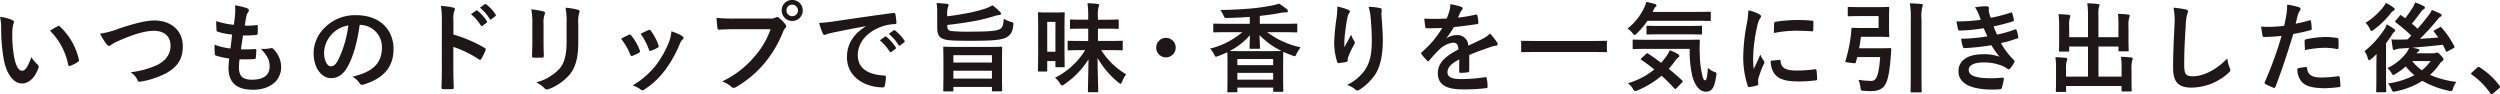
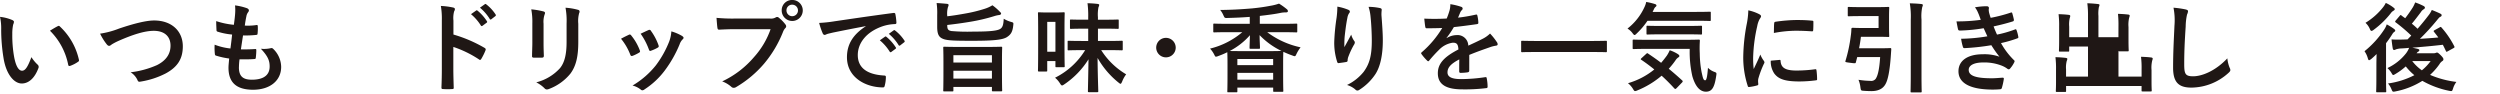
<svg xmlns="http://www.w3.org/2000/svg" width="717.556" height="27.075" viewBox="0 0 717.556 27.075">
  <g id="グループ_44344" data-name="グループ 44344" transform="translate(4997.7 10326.347)">
    <path id="パス_124140" data-name="パス 124140" d="M158.662,202.421c.252.112.448.308.448.5a2.438,2.438,0,0,1-.224.784,12.581,12.581,0,0,0-.252,2.744,35.263,35.263,0,0,0,.5,6.384c.392,2.212,1.12,4.116,2.3,4.116.9,0,1.6-.98,2.688-3.892a10.7,10.7,0,0,0,1.792,2.156.857.857,0,0,1,.2,1.036c-1.064,2.856-2.8,4.368-4.76,4.368-2.184,0-4.48-2.576-5.236-7.308a50.762,50.762,0,0,1-.672-8.148,15.009,15.009,0,0,0-.336-3.668,12.119,12.119,0,0,1,3.556.924m12.992,1.764a.831.831,0,0,1,.308-.112.431.431,0,0,1,.308.168,18.515,18.515,0,0,1,5.488,9.576c.084.364-.084.476-.308.616a9.5,9.5,0,0,1-2.184,1.12c-.336.112-.532.028-.588-.308a18.866,18.866,0,0,0-5.236-9.772c1.064-.672,1.764-1.064,2.212-1.288" transform="translate(-5152.806 -10523)" fill="#1f1715" />
    <path id="パス_124141" data-name="パス 124141" d="M189.266,204.857c4.312-1.456,7.812-2.324,10.08-2.324,5.012,0,8.232,3.024,8.232,7.42,0,3.668-1.6,5.992-4.928,7.784a23.823,23.823,0,0,1-7.112,2.324c-.56.112-.784.084-.98-.448a5.2,5.2,0,0,0-1.96-2.212,26.3,26.3,0,0,0,7.588-2.072c2.38-1.2,3.864-3,3.864-5.572,0-2.632-1.708-4.256-4.816-4.256-2.52,0-5.852,1.008-10.108,2.884a17.822,17.822,0,0,0-1.932,1.008c-.392.336-.616.42-.756.42-.28,0-.5-.168-.812-.588a16.279,16.279,0,0,1-1.792-2.912,24.84,24.84,0,0,0,5.432-1.456" transform="translate(-5152.806 -10523)" fill="#1f1715" />
    <path id="パス_124142" data-name="パス 124142" d="M223.678,215.945c0,2.576,1.12,3.584,3.724,3.584,3.276,0,5.1-1.26,5.1-3.78,0-1.568-.392-2.856-2.52-5.1a8.931,8.931,0,0,0,2.856-.168.641.641,0,0,1,.588.112,7.3,7.3,0,0,1,2.38,5.264c0,3.976-3.248,6.552-8.064,6.552-4.956,0-7.056-2.24-7.056-6.328,0-.588.084-1.372.2-2.632a22.058,22.058,0,0,1-3.808-.84c-.2-.056-.28-.2-.308-.532a16.182,16.182,0,0,1-.056-2.6,17.509,17.509,0,0,0,4.536,1.092c.14-1.036.364-2.856.476-4a19.58,19.58,0,0,1-4.032-.784c-.336-.084-.448-.224-.448-.476-.028-.672-.084-1.6-.084-2.6a22.761,22.761,0,0,0,5.068,1.064c.224-1.624.308-2.38.364-3.22a13.168,13.168,0,0,0-.028-2.352,16.644,16.644,0,0,1,3.36.784c.392.14.616.392.616.644a.819.819,0,0,1-.224.532,2.745,2.745,0,0,0-.5,1.2c-.14.644-.308,1.6-.448,2.632a15.961,15.961,0,0,0,3.444-.168c.2,0,.28.14.28.336a13.072,13.072,0,0,1-.056,2.1c0,.308-.112.392-.448.42a27.606,27.606,0,0,1-3.724.14c-.168.98-.448,2.884-.616,4,1.484.028,2.632,0,3.976-.084.364-.056.448.056.448.308a18.871,18.871,0,0,1-.14,2.1c-.028.336-.112.448-.392.448-1.4.112-2.856.112-4.284.084a17.25,17.25,0,0,0-.168,2.268" transform="translate(-5152.806 -10523)" fill="#1f1715" />
-     <path id="パス_124143" data-name="パス 124143" d="M258.342,203.793c-.644,4.76-1.82,9.128-3.5,12.068-1.2,2.1-2.66,3.22-4.76,3.22-2.464,0-4.956-2.632-4.956-7.2a10.316,10.316,0,0,1,3.164-7.28,12.253,12.253,0,0,1,9.1-3.584c6.72,0,10.668,4.144,10.668,9.716,0,5.208-2.94,8.484-8.624,10.192-.588.168-.84.056-1.2-.5a5.938,5.938,0,0,0-1.96-1.764c4.732-1.12,8.456-3.08,8.456-8.372a6.36,6.36,0,0,0-6.272-6.5Zm-8.036,2.716a8.063,8.063,0,0,0-2.184,5.18c0,2.576,1.036,4,1.9,4,.728,0,1.344-.364,2.1-1.708a31.992,31.992,0,0,0,2.968-10.024,8.433,8.433,0,0,0-4.788,2.548" transform="translate(-5152.806 -10523)" fill="#1f1715" />
    <path id="パス_124144" data-name="パス 124144" d="M285.25,206.565a39.5,39.5,0,0,1,8.9,3.808c.308.168.448.364.308.728a16.458,16.458,0,0,1-1.2,2.436c-.112.2-.224.308-.364.308a.429.429,0,0,1-.308-.14,31.011,31.011,0,0,0-7.364-3.584v6.188c0,1.82.056,3.472.112,5.488.028.336-.112.42-.5.42a18.5,18.5,0,0,1-2.492,0c-.392,0-.532-.084-.532-.42.084-2.072.112-3.724.112-5.516V202.505a21.364,21.364,0,0,0-.28-4.144,20.669,20.669,0,0,1,3.5.448c.392.084.532.252.532.476a1.473,1.473,0,0,1-.224.644,7.291,7.291,0,0,0-.2,2.632Zm6.524-6.888c.14-.112.252-.084.42.056a12.886,12.886,0,0,1,2.66,3,.282.282,0,0,1-.084.448l-1.176.868a.292.292,0,0,1-.476-.084,13.894,13.894,0,0,0-2.828-3.248Zm2.492-1.82c.168-.112.252-.084.42.056a11.694,11.694,0,0,1,2.66,2.884.324.324,0,0,1-.084.5l-1.12.868a.287.287,0,0,1-.476-.084,13.245,13.245,0,0,0-2.8-3.22Z" transform="translate(-5152.806 -10523)" fill="#1f1715" />
    <path id="パス_124145" data-name="パス 124145" d="M307.9,203.429a19.171,19.171,0,0,0-.308-4.088,20.723,20.723,0,0,1,3.472.588c.336.084.476.252.476.448a1.173,1.173,0,0,1-.112.42,6.445,6.445,0,0,0-.308,2.66v5.656c0,1.456.056,2.548.084,3.528,0,.42-.168.56-.616.56h-2.24c-.392,0-.56-.14-.532-.476,0-.98.084-2.6.084-3.808Zm13.188,5.236c0,4.144-.616,6.916-2.268,9.128a14.446,14.446,0,0,1-6.16,4.4,1.77,1.77,0,0,1-.588.14.909.909,0,0,1-.672-.336,9.1,9.1,0,0,0-2.38-1.708,13.682,13.682,0,0,0,6.832-4.088c1.288-1.6,1.876-3.92,1.876-7.476v-5.292a20.557,20.557,0,0,0-.308-4.564,17.522,17.522,0,0,1,3.64.616.47.47,0,0,1,.392.476.887.887,0,0,1-.112.448,8.435,8.435,0,0,0-.252,3.052Z" transform="translate(-5152.806 -10523)" fill="#1f1715" />
    <path id="パス_124146" data-name="パス 124146" d="M335.566,206.649a.5.5,0,0,1,.728.2,15,15,0,0,1,2.408,4.144,1.894,1.894,0,0,1,.112.42c0,.168-.112.252-.336.392a11.624,11.624,0,0,1-1.792.868c-.392.14-.56,0-.7-.392a16.551,16.551,0,0,0-2.632-4.508c.952-.532,1.624-.84,2.212-1.12m15.372.364c.224.168.364.308.364.476s-.084.308-.308.5a3.858,3.858,0,0,0-.84,1.428,34.143,34.143,0,0,1-4.228,7.448,22.423,22.423,0,0,1-5.768,5.4,1.216,1.216,0,0,1-.672.308.641.641,0,0,1-.448-.2,6.321,6.321,0,0,0-2.38-1.176,24.345,24.345,0,0,0,6.72-5.824,28.991,28.991,0,0,0,3.78-6.748,10.087,10.087,0,0,0,.644-2.968,13.315,13.315,0,0,1,3.136,1.344m-9.716-1.708a.492.492,0,0,1,.728.224,16.17,16.17,0,0,1,2.156,4.088c.14.42.084.56-.28.756a11.563,11.563,0,0,1-1.932.868c-.308.112-.42-.028-.56-.42a19.051,19.051,0,0,0-2.352-4.48c1.12-.532,1.764-.84,2.24-1.036" transform="translate(-5152.806 -10523)" fill="#1f1715" />
    <path id="パス_124147" data-name="パス 124147" d="M366.17,205.025c-1.82,0-3.416.084-4.62.14-.364.028-.476-.168-.532-.56-.084-.56-.2-2.016-.252-2.828a48.991,48.991,0,0,0,5.376.2h10a2.678,2.678,0,0,0,1.54-.28.892.892,0,0,1,.476-.168.656.656,0,0,1,.476.2,10.32,10.32,0,0,1,1.9,1.932.953.953,0,0,1,.224.56.767.767,0,0,1-.28.532,3.37,3.37,0,0,0-.644,1.092,32.974,32.974,0,0,1-5.432,9.1,31.4,31.4,0,0,1-7.952,6.664,1.355,1.355,0,0,1-.756.252.982.982,0,0,1-.7-.308,8.325,8.325,0,0,0-2.6-1.54,27.061,27.061,0,0,0,9.156-7,23.568,23.568,0,0,0,4.732-7.98Zm19.348-5.376a3.024,3.024,0,0,1-6.048,0,2.953,2.953,0,0,1,3.024-3,2.988,2.988,0,0,1,3.024,3m-4.676,0A1.652,1.652,0,1,0,382.494,198a1.6,1.6,0,0,0-1.652,1.652" transform="translate(-5152.806 -10523)" fill="#1f1715" />
    <path id="パス_124148" data-name="パス 124148" d="M403.578,204.157c-3.416.644-6.412,1.232-9.408,1.848-1.064.252-1.344.308-1.764.448a1.635,1.635,0,0,1-.616.224.655.655,0,0,1-.532-.42,19.515,19.515,0,0,1-1.036-3.024,38.628,38.628,0,0,0,4.452-.476c3.444-.5,9.6-1.428,16.828-2.38.42-.056.56.112.588.308a16,16,0,0,1,.308,2.464c0,.336-.168.42-.532.42a12.493,12.493,0,0,0-3.416.616c-4.76,1.624-7.14,4.9-7.14,8.26,0,3.612,2.576,5.572,7.448,5.88.448,0,.616.112.616.42a9.961,9.961,0,0,1-.308,2.408c-.084.42-.2.588-.532.588-4.928,0-10.332-2.828-10.332-8.652,0-3.976,1.988-6.664,5.376-8.876Zm5.544,3.024c.14-.112.252-.084.42.056a12.887,12.887,0,0,1,2.66,3,.282.282,0,0,1-.084.448l-1.176.868a.292.292,0,0,1-.476-.084,13.893,13.893,0,0,0-2.828-3.248Zm2.492-1.82c.168-.112.252-.084.42.056a11.693,11.693,0,0,1,2.66,2.884.324.324,0,0,1-.084.5l-1.12.868a.287.287,0,0,1-.476-.084,13.246,13.246,0,0,0-2.8-3.22Z" transform="translate(-5152.806 -10523)" fill="#1f1715" />
    <path id="パス_124149" data-name="パス 124149" d="M426.986,201.329c1.9-.224,3.416-.476,5.432-.84a40.783,40.783,0,0,0,5.32-1.316,9.465,9.465,0,0,0,2.212-1.008,14.819,14.819,0,0,1,2.128,1.848c.252.224.364.364.364.56s-.28.364-.532.392a7.16,7.16,0,0,0-1.4.308,51.8,51.8,0,0,1-6.888,1.624c-2.352.392-4.424.672-6.636.924,0,1.176.2,1.54,1.148,1.736a52.011,52.011,0,0,0,6.3.168c4.62,0,6.86-.224,7.728-.756.756-.448.952-1.288,1.036-2.94a8.587,8.587,0,0,0,2.072.9c.728.2.756.224.672.952-.2,1.932-.7,2.688-1.82,3.416-1.176.756-3.668,1.064-9.716,1.064-4.816,0-7.308-.028-8.568-.532-1.26-.476-1.736-1.344-1.736-3.5v-3.36a20.02,20.02,0,0,0-.168-3.444c1.12.056,2.044.14,2.94.224q.5.042.5.336a1.3,1.3,0,0,1-.168.56,6.829,6.829,0,0,0-.224,2.492Zm-.812,21.56c-.308,0-.336-.028-.336-.28,0-.2.056-1.036.056-5.488v-2.828c0-2.828-.056-3.724-.056-3.892,0-.308.028-.336.336-.336.168,0,1.12.056,3.836.056h8.6c2.716,0,3.64-.056,3.808-.056.308,0,.336.028.336.336,0,.168-.056,1.036-.056,3.472v3.248c0,4.424.056,5.264.056,5.432,0,.28-.028.308-.336.308h-2.3c-.28,0-.308-.028-.308-.308V221.6H428.75v1.008c0,.252-.028.28-.336.28Zm2.576-8.288h11.06v-2.1H428.75Zm11.06,2.352H428.75v2.268h11.06Z" transform="translate(-5152.806 -10523)" fill="#1f1715" />
    <path id="パス_124150" data-name="パス 124150" d="M460.642,209.393c0,5.1.056,6.076.056,6.244,0,.28-.028.308-.336.308h-2.016c-.28,0-.308-.028-.308-.308v-1.456h-2.352v2.688c0,.28-.028.308-.28.308h-2.1c-.252,0-.28-.028-.28-.308,0-.2.056-1.232.056-6.832v-4.312c0-3.976-.056-5.068-.056-5.236,0-.28.028-.308.28-.308.168,0,.728.056,2.436.056h2.184c1.736,0,2.268-.056,2.436-.056.308,0,.336.028.336.308,0,.168-.056,1.2-.056,4.4Zm-4.956,2.1h2.352v-8.568h-2.352Zm9.884-.448c-2.66,0-3.584.056-3.752.056-.28,0-.28-.028-.28-.336v-2.1c0-.28,0-.308.28-.308.168,0,1.092.056,3.752.056h1.876v-3.528h-1.4c-2.492,0-3.36.056-3.528.056-.28,0-.308-.028-.308-.336v-2.044c0-.28.028-.308.308-.308.168,0,1.036.056,3.528.056h1.4v-.644a27.985,27.985,0,0,0-.2-4.088c1.036.028,1.932.084,2.884.2.28.028.476.14.476.28a1.453,1.453,0,0,1-.2.616,10.4,10.4,0,0,0-.168,2.94v.7H472.4c2.492,0,3.332-.056,3.5-.056.28,0,.308.028.308.308V204.6c0,.308-.028.336-.308.336-.168,0-1.008-.056-3.5-.056h-2.156v3.528H473.3c2.66,0,3.584-.056,3.752-.056.28,0,.308.028.308.308v2.1c0,.308-.028.336-.308.336-.168,0-1.092-.056-3.752-.056H471.17a21.282,21.282,0,0,0,7.168,6.944,8.632,8.632,0,0,0-1.148,2.072c-.2.448-.308.644-.476.644-.14,0-.308-.14-.588-.364a24.585,24.585,0,0,1-5.992-7.056c.028,4.536.2,8.96.2,9.548,0,.252-.028.28-.336.28H467.67c-.28,0-.308-.028-.308-.28,0-.56.112-4.816.168-9.156a24.075,24.075,0,0,1-6.916,7.168c-.336.224-.5.336-.672.336-.2,0-.336-.168-.616-.616a6.449,6.449,0,0,0-1.4-1.6,21.227,21.227,0,0,0,8.652-7.924Z" transform="translate(-5152.806 -10523)" fill="#1f1715" />
    <path id="パス_124151" data-name="パス 124151" d="M492.562,210.317a2.8,2.8,0,1,1-2.8-2.8,2.808,2.808,0,0,1,2.8,2.8" transform="translate(-5152.806 -10523)" fill="#1f1715" />
    <path id="パス_124152" data-name="パス 124152" d="M507.234,205.893c-2.548,0-3.416.056-3.584.056-.28,0-.308-.028-.308-.308v-1.932c0-.252.028-.28.308-.28.168,0,1.036.056,3.584.056h6.58V201.5c-2.156.168-4.228.252-6.328.308-.868.028-.868.028-1.232-.756a6.585,6.585,0,0,0-.924-1.54c3.444-.028,6.188-.2,9.156-.448,2.016-.2,3.7-.448,5.292-.756a14.657,14.657,0,0,0,2.436-.616,18.444,18.444,0,0,1,2.268,1.624.727.727,0,0,1,.28.56c0,.2-.2.336-.588.336a7.169,7.169,0,0,0-1.512.14c-1.6.336-3.528.588-5.964.868v2.268h6.86c2.548,0,3.416-.056,3.584-.056.28,0,.308.028.308.28v1.932c0,.28-.028.308-.308.308-.168,0-1.036-.056-3.584-.056h-4.732a24.364,24.364,0,0,0,9.576,4.34,10.7,10.7,0,0,0-1.12,1.792c-.252.532-.336.756-.588.756a2.486,2.486,0,0,1-.644-.2,26.684,26.684,0,0,1-2.6-1.064v.056c0,.168-.056.98-.056,3.108V217.6c0,4.172.056,4.956.056,5.124,0,.252-.028.28-.336.28h-2.268c-.28,0-.308-.028-.308-.28V221.8H510.258v1.064c0,.252-.028.28-.308.28h-2.268c-.28,0-.308-.028-.308-.28,0-.2.056-.98.056-5.18v-2.548c0-2.408-.056-3.248-.056-3.5a22.9,22.9,0,0,1-2.576,1.092,2.6,2.6,0,0,1-.672.2c-.224,0-.308-.2-.56-.7a7.541,7.541,0,0,0-1.148-1.624,22.551,22.551,0,0,0,9.24-4.7Zm6.8,4.76c-.252,0-.28-.028-.28-.308,0-.448.084-2.24.112-3.584a19.845,19.845,0,0,1-5.824,4.536c.5,0,1.484.028,3.36.028h7.98c2.128,0,3.136-.028,3.528-.056a21.636,21.636,0,0,1-6.272-4.536c0,1.372.112,3.136.112,3.612,0,.28-.028.308-.308.308Zm-3.78,4.7h10.276v-1.764H510.258Zm10.276,2.212H510.258v1.96h10.276Z" transform="translate(-5152.806 -10523)" fill="#1f1715" />
    <path id="パス_124153" data-name="パス 124153" d="M542.01,199.425c.364.14.532.308.532.56a.641.641,0,0,1-.2.448,3.232,3.232,0,0,0-.5,1.316c-.392,1.9-.616,3.892-.784,5.348a28.3,28.3,0,0,0-.084,3.08c.616-1.092,1.2-2.156,1.96-3.584a5.8,5.8,0,0,0,.868,1.82.644.644,0,0,1,.168.448,1.319,1.319,0,0,1-.28.7,22.917,22.917,0,0,0-1.652,3.584,3.5,3.5,0,0,0-.14.84.393.393,0,0,1-.364.448c-.336.084-1.54.252-2.24.336-.2.028-.336-.168-.392-.364a17.914,17.914,0,0,1-.84-5.684,59.181,59.181,0,0,1,.672-6.972,25.908,25.908,0,0,0,.224-3.192,14.674,14.674,0,0,1,3.052.868m9.1-.476c.56.14.616.28.56.756a9.918,9.918,0,0,0-.056,1.288c.2,2.66.392,5.208.392,7.224,0,3.976-.644,7.42-2.128,9.716a15.429,15.429,0,0,1-4.62,4.508.97.97,0,0,1-.56.2.812.812,0,0,1-.588-.308,6.5,6.5,0,0,0-2.38-1.288,13.858,13.858,0,0,0,4.76-3.752c1.624-2.212,2.352-4.508,2.352-8.932,0-1.988-.14-4.9-.336-6.692a13.413,13.413,0,0,0-.588-3.052,16.169,16.169,0,0,1,3.192.336" transform="translate(-5152.806 -10523)" fill="#1f1715" />
    <path id="パス_124154" data-name="パス 124154" d="M576.814,216.925c0,.308-.168.448-.532.5a15.146,15.146,0,0,1-1.988.14c-.252,0-.364-.168-.364-.448,0-1.008,0-2.408.028-3.416-2.492,1.288-3.388,2.38-3.388,3.724,0,1.176.952,1.932,3.892,1.932a47.852,47.852,0,0,0,6.972-.56c.252-.028.364.056.392.308a12.53,12.53,0,0,1,.252,2.3c.028.336-.084.532-.308.532a49.8,49.8,0,0,1-6.944.364c-4.592,0-7.028-1.372-7.028-4.62,0-2.688,1.68-4.648,5.908-6.832-.084-1.428-.42-1.988-1.68-1.932a6.76,6.76,0,0,0-3.864,2.016,37.735,37.735,0,0,0-2.8,3.052c-.14.168-.224.252-.336.252a.558.558,0,0,1-.308-.2,13.317,13.317,0,0,1-1.6-1.848.455.455,0,0,1-.112-.252c0-.112.056-.2.2-.308a28.611,28.611,0,0,0,5.852-6.944c-1.316.056-2.828.084-4.48.084-.252,0-.336-.14-.392-.448-.084-.448-.2-1.484-.28-2.324a61.761,61.761,0,0,0,6.44-.028,21.574,21.574,0,0,0,.84-2.408,6.816,6.816,0,0,0,.2-1.708,17.677,17.677,0,0,1,3.192.784.5.5,0,0,1,.336.476.541.541,0,0,1-.2.42,2.182,2.182,0,0,0-.476.672c-.168.392-.308.756-.644,1.512a45.043,45.043,0,0,0,5.1-.868c.308-.056.392.028.448.28a9.441,9.441,0,0,1,.28,2.016c.028.28-.084.392-.476.448-2.1.308-4.508.616-6.552.84a28.9,28.9,0,0,1-2.1,3.108l.028.056a5.571,5.571,0,0,1,2.8-.868,3.092,3.092,0,0,1,3.416,3.024c1.092-.5,2.688-1.232,4.116-1.96a8.421,8.421,0,0,0,2.128-1.512,17.245,17.245,0,0,1,1.96,2.464,1.107,1.107,0,0,1,.224.616c0,.224-.14.336-.42.392a8.954,8.954,0,0,0-1.708.42c-1.82.644-3.64,1.26-6.02,2.24Z" transform="translate(-5152.806 -10523)" fill="#1f1715" />
    <path id="パス_124155" data-name="パス 124155" d="M595.574,211.577c-2.52,0-3.388.056-3.556.056-.28,0-.308-.028-.308-.28v-2.716c0-.252.028-.28.308-.28.168,0,1.036.056,3.556.056h16.884c2.52,0,3.388-.056,3.556-.056.28,0,.308.028.308.28v2.716c0,.252-.028.28-.308.28-.168,0-1.036-.056-3.556-.056Z" transform="translate(-5152.806 -10523)" fill="#1f1715" />
    <path id="パス_124156" data-name="パス 124156" d="M627.97,202.617a21.539,21.539,0,0,1-3.052,3.612c-.308.308-.5.476-.644.476-.168,0-.336-.168-.616-.56a5.1,5.1,0,0,0-1.428-1.288,16.5,16.5,0,0,0,4.872-6.16,6.066,6.066,0,0,0,.5-1.484,18.9,18.9,0,0,1,2.548.616c.252.084.392.224.392.392,0,.2-.084.252-.2.364a1.571,1.571,0,0,0-.476.616l-.42.868H641.97c2.744,0,3.668-.056,3.836-.056.308,0,.336.028.336.308v2.044c0,.28-.028.308-.336.308-.168,0-1.092-.056-3.836-.056Zm-.392,9.52c.28-.252.336-.28.56-.112,1.2.812,2.464,1.68,3.752,2.66.56-.644,1.092-1.316,1.624-2.044a9.139,9.139,0,0,0,.84-1.568,10.712,10.712,0,0,1,2.408,1.148c.252.2.364.364.364.5,0,.168-.14.308-.364.448a2.694,2.694,0,0,0-.756.812,22.725,22.725,0,0,1-1.932,2.408q1.848,1.512,3.78,3.276a.48.48,0,0,1,.224.336.431.431,0,0,1-.168.308l-1.568,1.624c-.168.168-.28.252-.392.252-.084,0-.168-.056-.28-.168-1.176-1.288-2.38-2.492-3.64-3.64a25.455,25.455,0,0,1-6.916,4.2,2.115,2.115,0,0,1-.7.224c-.2,0-.336-.168-.616-.644a6.259,6.259,0,0,0-1.428-1.624,21.205,21.205,0,0,0,7.56-3.948c-1.176-.952-2.408-1.876-3.7-2.744-.252-.168-.252-.224.028-.5Zm.308-1.456c-2.716,0-3.668.056-3.836.056-.308,0-.336-.028-.336-.308v-2.1c0-.28.028-.308.336-.308.168,0,1.12.056,3.836.056h10.92c2.772,0,3.7-.056,3.864-.056.28,0,.336.056.336.336a31.376,31.376,0,0,0-.028,3.612,30.356,30.356,0,0,0,.532,5.432c.364,1.6.476,2.3,1.036,2.3.336,0,.588-.924.784-3.584a4.949,4.949,0,0,0,1.932,1.2c.588.224.56.308.42,1.2-.476,3.22-1.2,4.452-2.94,4.452-1.568,0-2.968-1.26-3.892-4.424a31.529,31.529,0,0,1-.756-7.868Zm3.808-4.172c-2.66,0-3.556.056-3.7.056-.28,0-.308-.028-.308-.336v-1.876c0-.28.028-.308.308-.308.14,0,1.036.056,3.7.056h7.9c2.632,0,3.556-.056,3.724-.056.28,0,.308.028.308.308v1.876c0,.308-.028.336-.308.336-.168,0-1.092-.056-3.724-.056Z" transform="translate(-5152.806 -10523)" fill="#1f1715" />
    <path id="パス_124157" data-name="パス 124157" d="M659.918,200.657c.476.252.644.42.644.672,0,.2-.056.28-.42.84a6.614,6.614,0,0,0-.672,1.988,45.37,45.37,0,0,0-1.176,9.044,27,27,0,0,0,.168,3.276c.588-1.288,1.092-2.212,1.9-4.172a7.267,7.267,0,0,0,.98,1.764,1.116,1.116,0,0,1,.2.42.774.774,0,0,1-.14.448,27.374,27.374,0,0,0-1.6,4.228,3.178,3.178,0,0,0-.084.868c0,.336.056.56.056.784,0,.2-.112.308-.364.364a13.9,13.9,0,0,1-2.3.448c-.2.028-.308-.112-.364-.308a26.247,26.247,0,0,1-1.288-8.344,53.448,53.448,0,0,1,.952-9.184,22.594,22.594,0,0,0,.5-4.172,12.392,12.392,0,0,1,3,1.036m5.992,13.188c.224-.028.28.112.28.42.168,1.932,1.512,2.632,4.564,2.632a40.137,40.137,0,0,0,5.348-.364c.28-.028.336,0,.392.364a20.749,20.749,0,0,1,.168,2.408c0,.336,0,.364-.476.42a37.594,37.594,0,0,1-4.564.308c-4.144,0-6.076-.672-7.28-2.324a6.169,6.169,0,0,1-.98-3.64Zm-1.568-10.472c.028-.336.112-.42.392-.476a44.7,44.7,0,0,1,6.076-.5c1.68,0,2.968.056,4.144.168.588.028.644.084.644.364,0,.84,0,1.6-.056,2.38-.028.252-.112.364-.364.336-1.68-.112-3.136-.168-4.564-.168a34.231,34.231,0,0,0-6.356.644c.028-1.568.028-2.268.084-2.744" transform="translate(-5152.806 -10523)" fill="#1f1715" />
    <path id="パス_124158" data-name="パス 124158" d="M688.954,201.273c-2.3,0-3.024.056-3.192.056-.28,0-.308-.028-.308-.308v-2.072c0-.28.028-.308.308-.308.168,0,.9.056,3.192.056h5.124c1.96,0,2.828-.056,3-.056.252,0,.28.028.28.308,0,.168-.056.924-.056,2.548v2.912c0,1.652.056,2.38.056,2.548,0,.28-.028.308-.28.308-.168,0-1.036-.056-3-.056h-4.844c-.14,1.12-.308,2.212-.532,3.3h5.936c2.128,0,2.8-.056,2.968-.056.28,0,.336.056.336.364l-.14,2.044c-.336,4.648-.9,6.776-1.456,7.812-.7,1.4-2.072,2.128-4.088,2.128-.672,0-1.428-.028-2.156-.084-.84-.056-.868-.056-1.008-.952a8.113,8.113,0,0,0-.56-2.212,23.3,23.3,0,0,0,3.388.308,1.605,1.605,0,0,0,1.568-.616c.392-.644.98-1.848,1.26-6.216h-6.58l-.392,1.512c-.084.308-.112.336-1.568.14-1.428-.168-1.512-.224-1.428-.5a42.426,42.426,0,0,0,1.54-7.224,14.576,14.576,0,0,0,.168-1.932c0-.28.112-.392.392-.392.168,0,1.008.056,2.688.056H694.3v-3.416Zm14.588,1.036a22.774,22.774,0,0,0-.28-4.7c1.092.028,2.352.084,3.3.2.28.028.448.14.448.28a1.43,1.43,0,0,1-.168.56,12.611,12.611,0,0,0-.224,3.584V218.1c0,3.052.056,4.62.056,4.76,0,.28-.028.308-.308.308h-2.576c-.28,0-.308-.028-.308-.308,0-.168.056-1.68.056-4.732Z" transform="translate(-5152.806 -10523)" fill="#1f1715" />
    <path id="パス_124159" data-name="パス 124159" d="M722.946,200.545a7.1,7.1,0,0,0-.98-1.792,19.8,19.8,0,0,1,3.388-.308c.392,0,.616.224.616.5,0,.168-.056.364-.056.532a4.966,4.966,0,0,0,.112.84c.2.728.28.98.448,1.456a43.666,43.666,0,0,0,5.712-1.484c.252-.112.392-.084.476.14.168.532.364,1.316.476,1.876a.428.428,0,0,1-.336.5c-1.876.588-3.584,1.008-5.488,1.428.252.7.616,1.568.98,2.352a32.883,32.883,0,0,0,5.1-1.456c.28-.14.42-.084.5.168a10.619,10.619,0,0,1,.5,1.848c.056.252.056.392-.224.5a34.466,34.466,0,0,1-4.732,1.372,20.878,20.878,0,0,0,3.668,4.844c.28.252.28.364.14.672a8.12,8.12,0,0,1-1.148,1.736c-.168.2-.28.28-.448.28a.744.744,0,0,1-.392-.168,7.049,7.049,0,0,0-1.652-.9,13.632,13.632,0,0,0-5.264-.9c-2.632,0-4.172.812-4.172,2.128,0,1.82,2.38,2.408,6.664,2.408,1.036,0,2.072-.112,3.08-.168.28,0,.364.14.336.364a18.2,18.2,0,0,1-.56,2.548c-.084.28-.2.392-.588.42q-.966.084-2.016.084c-6.44,0-9.856-1.82-9.856-5.264,0-3,2.576-4.872,6.944-4.872a12.967,12.967,0,0,1,4.816.7,32.563,32.563,0,0,1-2.324-3.3,66.144,66.144,0,0,1-7.672.84c-.308,0-.42-.112-.5-.392a14.122,14.122,0,0,1-.5-2.3,48.826,48.826,0,0,0,7.532-.7c-.28-.588-.7-1.54-1.064-2.324a48.489,48.489,0,0,1-6.8.672c-.336,0-.5-.112-.56-.392-.084-.308-.28-1.344-.448-2.24a49.37,49.37,0,0,0,6.972-.448c-.224-.644-.392-1.12-.672-1.82" transform="translate(-5152.806 -10523)" fill="#1f1715" />
-     <path id="パス_124160" data-name="パス 124160" d="M763.154,204.185a31.715,31.715,0,0,0-.14-3.556c1.036.028,1.932.084,2.912.2.28.028.448.14.448.308a1.829,1.829,0,0,1-.14.56,8.692,8.692,0,0,0-.2,2.744v3.948c0,1.68.056,2.492.056,2.66,0,.308-.028.336-.28.336H763.49c-.308,0-.336-.028-.336-.336v-1.036h-5.74v8.624h6.636v-2.128a25.337,25.337,0,0,0-.168-3.556c1.064.028,1.988.084,2.94.2.252.028.42.168.42.308a1.827,1.827,0,0,1-.14.56,8.692,8.692,0,0,0-.2,2.744v3.388c0,1.568.056,2.3.056,2.464,0,.252-.028.28-.308.28h-2.3c-.28,0-.308-.028-.308-.28v-1.288H748.118v1.428c0,.252-.028.28-.308.28h-2.3c-.308,0-.336-.028-.336-.28,0-.2.056-.9.056-2.464v-3.7a25.13,25.13,0,0,0-.168-3.528c1.064.028,1.988.084,2.94.2.28.028.476.14.476.308a1.859,1.859,0,0,1-.168.56,7.366,7.366,0,0,0-.2,2.436v2.072h6.3v-8.624h-5.4v1.148c0,.28-.028.308-.308.308h-2.324c-.28,0-.308-.028-.308-.308,0-.2.056-.98.056-2.66v-4.2a26,26,0,0,0-.168-3.584c1.064.028,1.988.084,2.94.2.28.028.42.168.42.336a2.34,2.34,0,0,1-.14.56,7.9,7.9,0,0,0-.168,2.464v3.052h5.4v-6.132a25.331,25.331,0,0,0-.2-3.612c1.064.028,2.1.112,3.08.224.252.028.42.112.42.28a1.581,1.581,0,0,1-.168.56,9.616,9.616,0,0,0-.14,2.576v6.1h5.74Z" transform="translate(-5152.806 -10523)" fill="#1f1715" />
+     <path id="パス_124160" data-name="パス 124160" d="M763.154,204.185a31.715,31.715,0,0,0-.14-3.556c1.036.028,1.932.084,2.912.2.28.028.448.14.448.308a1.829,1.829,0,0,1-.14.56,8.692,8.692,0,0,0-.2,2.744v3.948c0,1.68.056,2.492.056,2.66,0,.308-.028.336-.28.336H763.49c-.308,0-.336-.028-.336-.336v-1.036v8.624h6.636v-2.128a25.337,25.337,0,0,0-.168-3.556c1.064.028,1.988.084,2.94.2.252.028.42.168.42.308a1.827,1.827,0,0,1-.14.56,8.692,8.692,0,0,0-.2,2.744v3.388c0,1.568.056,2.3.056,2.464,0,.252-.028.28-.308.28h-2.3c-.28,0-.308-.028-.308-.28v-1.288H748.118v1.428c0,.252-.028.28-.308.28h-2.3c-.308,0-.336-.028-.336-.28,0-.2.056-.9.056-2.464v-3.7a25.13,25.13,0,0,0-.168-3.528c1.064.028,1.988.084,2.94.2.28.028.476.14.476.308a1.859,1.859,0,0,1-.168.56,7.366,7.366,0,0,0-.2,2.436v2.072h6.3v-8.624h-5.4v1.148c0,.28-.028.308-.308.308h-2.324c-.28,0-.308-.028-.308-.308,0-.2.056-.98.056-2.66v-4.2a26,26,0,0,0-.168-3.584c1.064.028,1.988.084,2.94.2.28.028.42.168.42.336a2.34,2.34,0,0,1-.14.56,7.9,7.9,0,0,0-.168,2.464v3.052h5.4v-6.132a25.331,25.331,0,0,0-.2-3.612c1.064.028,2.1.112,3.08.224.252.028.42.112.42.28a1.581,1.581,0,0,1-.168.56,9.616,9.616,0,0,0-.14,2.576v6.1h5.74Z" transform="translate(-5152.806 -10523)" fill="#1f1715" />
    <path id="パス_124161" data-name="パス 124161" d="M782.446,199.369c.476.112.672.252.672.532a2.716,2.716,0,0,1-.28.924,16.782,16.782,0,0,0-.392,3.416c-.28,4.312-.42,7.168-.42,10.836,0,2.828.336,3.472,2.576,3.472,2.492,0,6.384-1.512,9.8-5.152a9.733,9.733,0,0,0,.644,2.66,1.841,1.841,0,0,1,.224.672c0,.252-.112.476-.56.868a16,16,0,0,1-10.612,4.2c-3.584,0-5.264-1.428-5.264-5.712,0-4.7.252-8.736.392-12.1a18.615,18.615,0,0,0-.28-5.124,28.958,28.958,0,0,1,3.5.5" transform="translate(-5152.806 -10523)" fill="#1f1715" />
-     <path id="パス_124162" data-name="パス 124162" d="M817.978,202.505c.308-.084.42.056.448.28.084.616.168,1.428.2,2.016.028.364-.056.448-.42.532a44.712,44.712,0,0,1-4.872,1.064c-1.9,6.216-3.332,10.5-5.124,15.148-.14.392-.308.364-.616.28-.28-.112-1.652-.7-2.24-1.036a.451.451,0,0,1-.224-.56,105.089,105.089,0,0,0,4.844-13.272c-1.624.168-3.584.308-4.9.308-.42,0-.532-.084-.588-.448-.112-.588-.252-1.54-.392-2.548a12.922,12.922,0,0,0,2.072.084,37.841,37.841,0,0,0,4.536-.28c.28-1.12.5-2.352.7-3.5a19.266,19.266,0,0,0,.168-2.576,16.319,16.319,0,0,1,3.528.784.466.466,0,0,1,.308.448.673.673,0,0,1-.14.448,5.332,5.332,0,0,0-.588,1.12c-.28,1.008-.476,1.96-.672,2.66,1.092-.2,2.6-.56,3.976-.952m-1.092,13.384c.28,0,.392.112.42.392.224,2.044,1.6,2.632,4.284,2.632a41.86,41.86,0,0,0,4.7-.392c.224-.028.308.028.336.252a17.5,17.5,0,0,1,.224,2.436c.028.336,0,.42-.448.448a33.274,33.274,0,0,1-3.808.308c-3.668,0-5.572-.5-6.832-1.82a5.461,5.461,0,0,1-1.26-3.836,14.261,14.261,0,0,1,2.38-.42m-.308-7.42c0-.392.084-.476.5-.56a29.244,29.244,0,0,1,5.46-.644,20.391,20.391,0,0,1,3.276.28c.392.056.476.084.476.42a19.778,19.778,0,0,1,.028,2.24c0,.476-.14.588-.532.5a18.724,18.724,0,0,0-3.472-.336,30.986,30.986,0,0,0-5.628.644c-.056-.98-.112-1.988-.112-2.548" transform="translate(-5152.806 -10523)" fill="#1f1715" />
    <path id="パス_124163" data-name="パス 124163" d="M837.186,215.273c0-.868.028-2.072.056-3.108-.5.5-1.008.98-1.512,1.4-.308.224-.5.364-.644.364s-.252-.168-.364-.56a6.446,6.446,0,0,0-.952-2.016,26.87,26.87,0,0,0,5.656-6.216,6.1,6.1,0,0,0,.728-1.484,16.348,16.348,0,0,1,2.072,1.288c.252.2.364.308.364.5a.327.327,0,0,1-.2.308,2.088,2.088,0,0,0-.616.672c-.56.9-1.176,1.792-1.82,2.632v10.332c0,2.24.056,3.3.056,3.444,0,.28-.028.308-.308.308h-2.3c-.252,0-.28-.028-.28-.308,0-.168.056-1.2.056-3.444Zm4.872-16.464c.252.168.392.308.392.5s-.168.308-.448.476a2.659,2.659,0,0,0-.756.756,25.5,25.5,0,0,1-4.816,4.648,1.382,1.382,0,0,1-.644.336c-.2,0-.336-.2-.532-.672a5.152,5.152,0,0,0-1.2-1.652,19.108,19.108,0,0,0,5.012-4.424,6.365,6.365,0,0,0,.812-1.288,10.783,10.783,0,0,1,2.184,1.316m13.272,5.712c.308-.2.364-.168.532.028a25.464,25.464,0,0,1,3.668,5.376c.14.28.084.364-.2.532l-1.68.924c-.336.2-.392.2-.532-.112-.28-.588-.56-1.176-.868-1.764-2.8.336-6.02.616-8.764.84.588.112,1.064.224,1.54.336.308.084.476.2.476.392q0,.252-.336.42a1.646,1.646,0,0,0-.448.448h4.872a1.535,1.535,0,0,0,.588-.084.911.911,0,0,1,.392-.112c.224,0,.42.14,1.12.812.616.644.728.868.728,1.12a.538.538,0,0,1-.308.5,2.765,2.765,0,0,0-.84.924,18.892,18.892,0,0,1-2.688,3.052,27.566,27.566,0,0,0,7.56,2.016,5.911,5.911,0,0,0-.952,1.876c-.28.84-.28.84-1.148.672a26.055,26.055,0,0,1-7.672-2.856,22.436,22.436,0,0,1-7.672,3.024c-.84.168-.868.168-1.2-.644a5.984,5.984,0,0,0-.98-1.624,23.551,23.551,0,0,0,7.56-2.38,16.174,16.174,0,0,1-2.464-2.52,18.44,18.44,0,0,1-2.94,2.156c-.336.2-.5.308-.644.308-.2,0-.308-.2-.56-.644a6.5,6.5,0,0,0-1.12-1.344,14.8,14.8,0,0,0,5.32-4.2,6.336,6.336,0,0,0,.9-1.6c-.812.084-1.568.14-2.24.168a5.83,5.83,0,0,0-1.512.252,1.555,1.555,0,0,1-.532.2c-.252,0-.364-.224-.42-.5-.14-.812-.252-1.68-.336-2.548a19.776,19.776,0,0,0,2.212.056c.784,0,1.568-.028,2.38-.056l1.064-1.092a45.572,45.572,0,0,0-4.452-3.78.339.339,0,0,1-.168-.252c0-.084.056-.168.2-.336l1.12-1.316c.224-.28.28-.252.5-.084.336.28.7.532,1.064.784.644-.84,1.344-1.792,2.128-3.024a8.444,8.444,0,0,0,.728-1.512,17.692,17.692,0,0,1,2.436,1.036c.252.14.364.28.364.476a.58.58,0,0,1-.336.448,2.356,2.356,0,0,0-.812.812c-.868,1.148-1.708,2.268-2.6,3.332A21.129,21.129,0,0,1,849,204.913c1.148-1.316,2.184-2.576,3.136-3.836a6.688,6.688,0,0,0,.952-1.568c.924.364,1.764.728,2.408,1.036.308.168.42.28.42.476a.5.5,0,0,1-.364.448c-.252.112-.476.364-.98.98a62.809,62.809,0,0,1-4.9,5.348c1.792-.112,3.556-.224,5.292-.392-.392-.532-.812-1.064-1.232-1.6-.2-.224-.14-.336.168-.5Zm-7.868,9.66a12.5,12.5,0,0,0,2.772,2.66,14.194,14.194,0,0,0,2.52-2.66Z" transform="translate(-5152.806 -10523)" fill="#1f1715" />
-     <path id="パス_124164" data-name="パス 124164" d="M866.11,216.085a.6.6,0,0,1,.42-.224.565.565,0,0,1,.364.168,20.846,20.846,0,0,1,5.572,5.124c.168.224.2.308.2.42,0,.14-.056.252-.28.448l-1.708,1.456c-.2.168-.308.252-.392.252-.14,0-.252-.056-.392-.28A20.906,20.906,0,0,0,864.6,218.1c-.168-.112-.252-.2-.252-.28s.056-.168.2-.336Z" transform="translate(-5152.806 -10523)" fill="#1f1715" />
  </g>
</svg>